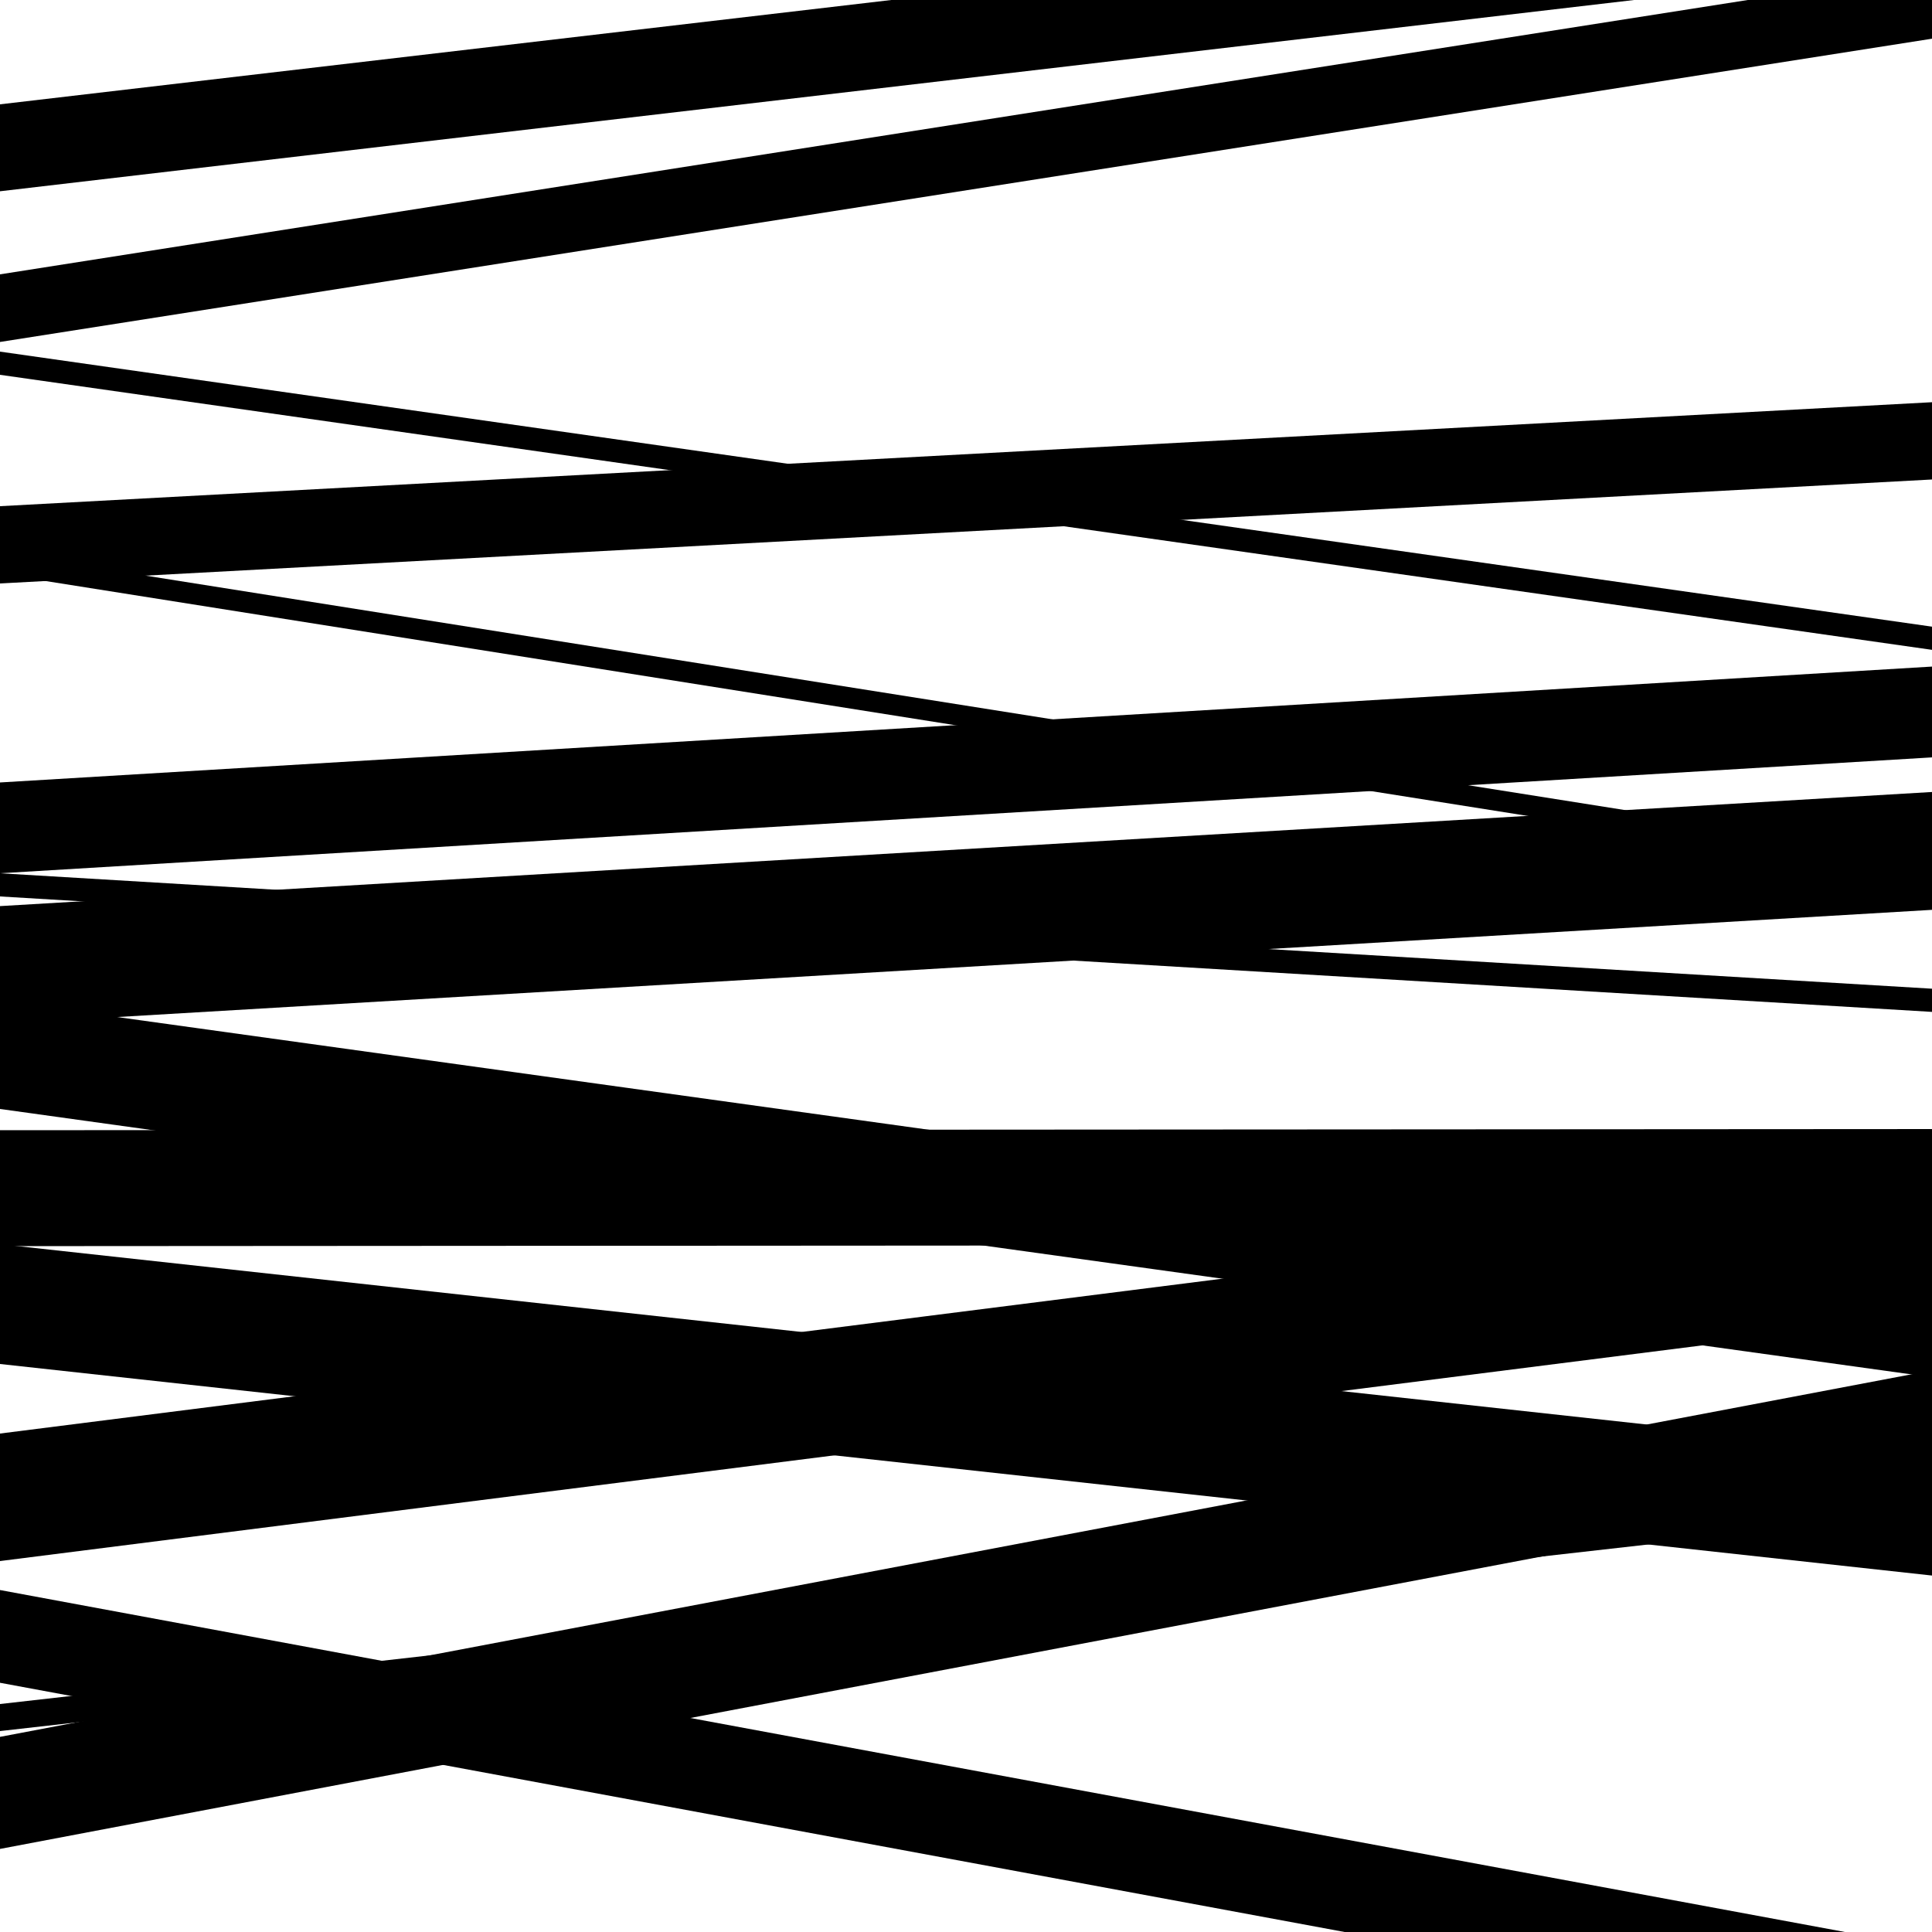
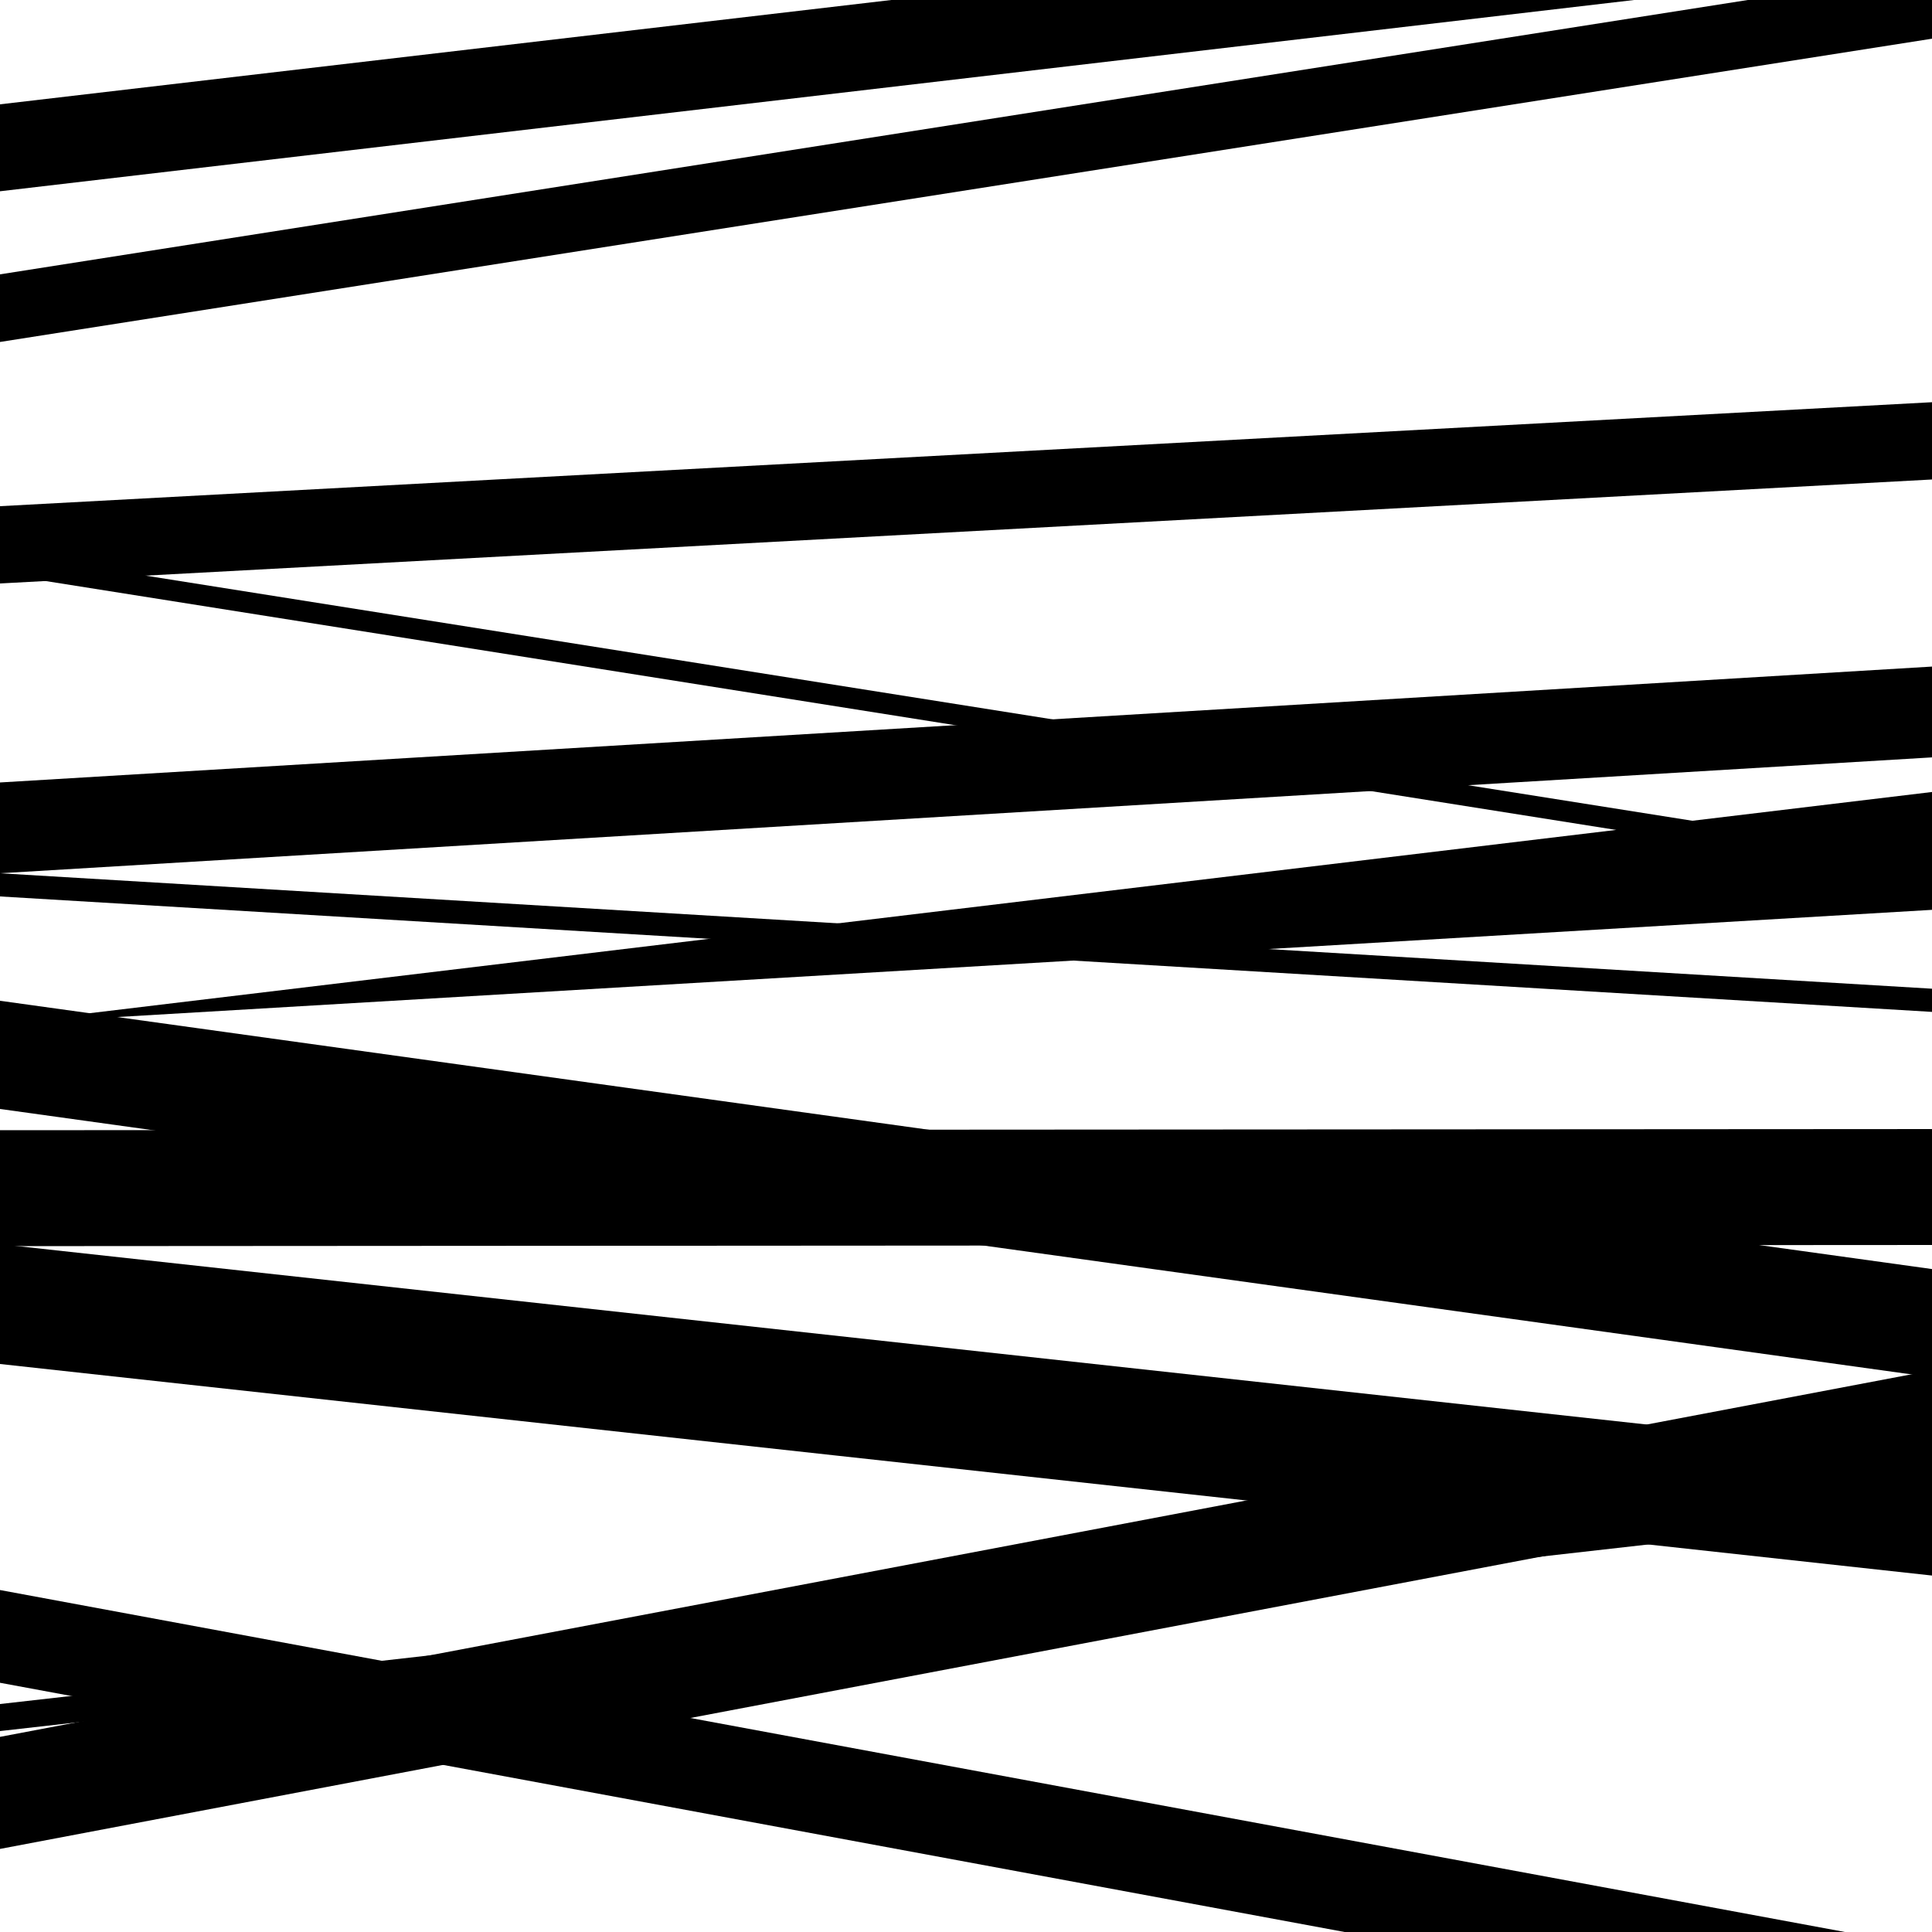
<svg xmlns="http://www.w3.org/2000/svg" viewBox="0 0 1000 1000" height="1000" width="1000">
  <rect x="0" y="0" width="1000" height="1000" fill="#ffffff" />
  <path opacity="0.8" d="M 0 302 L 1000 248.184 L 1000 208.184 L 0 262 Z" fill="hsl(25, 15%, 50%)" />
  <path opacity="0.8" d="M 0 574 L 1000 712.862 L 1000 656.862 L 0 518 Z" fill="hsl(30, 25%, 70%)" />
-   <path opacity="0.8" d="M 0 808 L 1000 681.3 L 1000 615.3 L 0 742 Z" fill="hsl(35, 30%, 90%)" />
  <path opacity="0.8" d="M 0 957 L 1000 767.323 L 1000 709.323 L 0 899 Z" fill="hsl(20, 10%, 30%)" />
  <path opacity="0.8" d="M 0 99 L 1000 -18.053 L 1000 -63.053 L 0 54 Z" fill="hsl(25, 15%, 50%)" />
  <path opacity="0.8" d="M 0 297 L 1000 455.484 L 1000 444.484 L 0 286 Z" fill="hsl(30, 25%, 70%)" />
-   <path opacity="0.8" d="M 0 530 L 1000 470.932 L 1000 409.932 L 0 469 Z" fill="hsl(35, 30%, 90%)" />
+   <path opacity="0.8" d="M 0 530 L 1000 470.932 L 1000 409.932 Z" fill="hsl(35, 30%, 90%)" />
  <path opacity="0.8" d="M 0 706 L 1000 815.499 L 1000 753.499 L 0 644 Z" fill="hsl(20, 10%, 30%)" />
  <path opacity="0.8" d="M 0 871 L 1000 1056.352 L 1000 1008.352 L 0 823 Z" fill="hsl(25, 15%, 50%)" />
  <path opacity="0.8" d="M 0 177 L 1000 20.029 L 1000 -14.971 L 0 142 Z" fill="hsl(30, 25%, 70%)" />
  <path opacity="0.8" d="M 0 452 L 1000 392.017 L 1000 345.017 L 0 405 Z" fill="hsl(35, 30%, 90%)" />
  <path opacity="0.8" d="M 0 645 L 1000 644.389 L 1000 584.389 L 0 585 Z" fill="hsl(20, 10%, 30%)" />
  <path opacity="0.8" d="M 0 896 L 1000 782.787 L 1000 768.787 L 0 882 Z" fill="hsl(25, 15%, 50%)" />
-   <path opacity="0.8" d="M 0 194 L 1000 336.358 L 1000 324.358 L 0 182 Z" fill="hsl(30, 25%, 70%)" />
  <path opacity="0.8" d="M 0 464 L 1000 523.753 L 1000 511.753 L 0 452 Z" fill="hsl(35, 30%, 90%)" />
</svg>